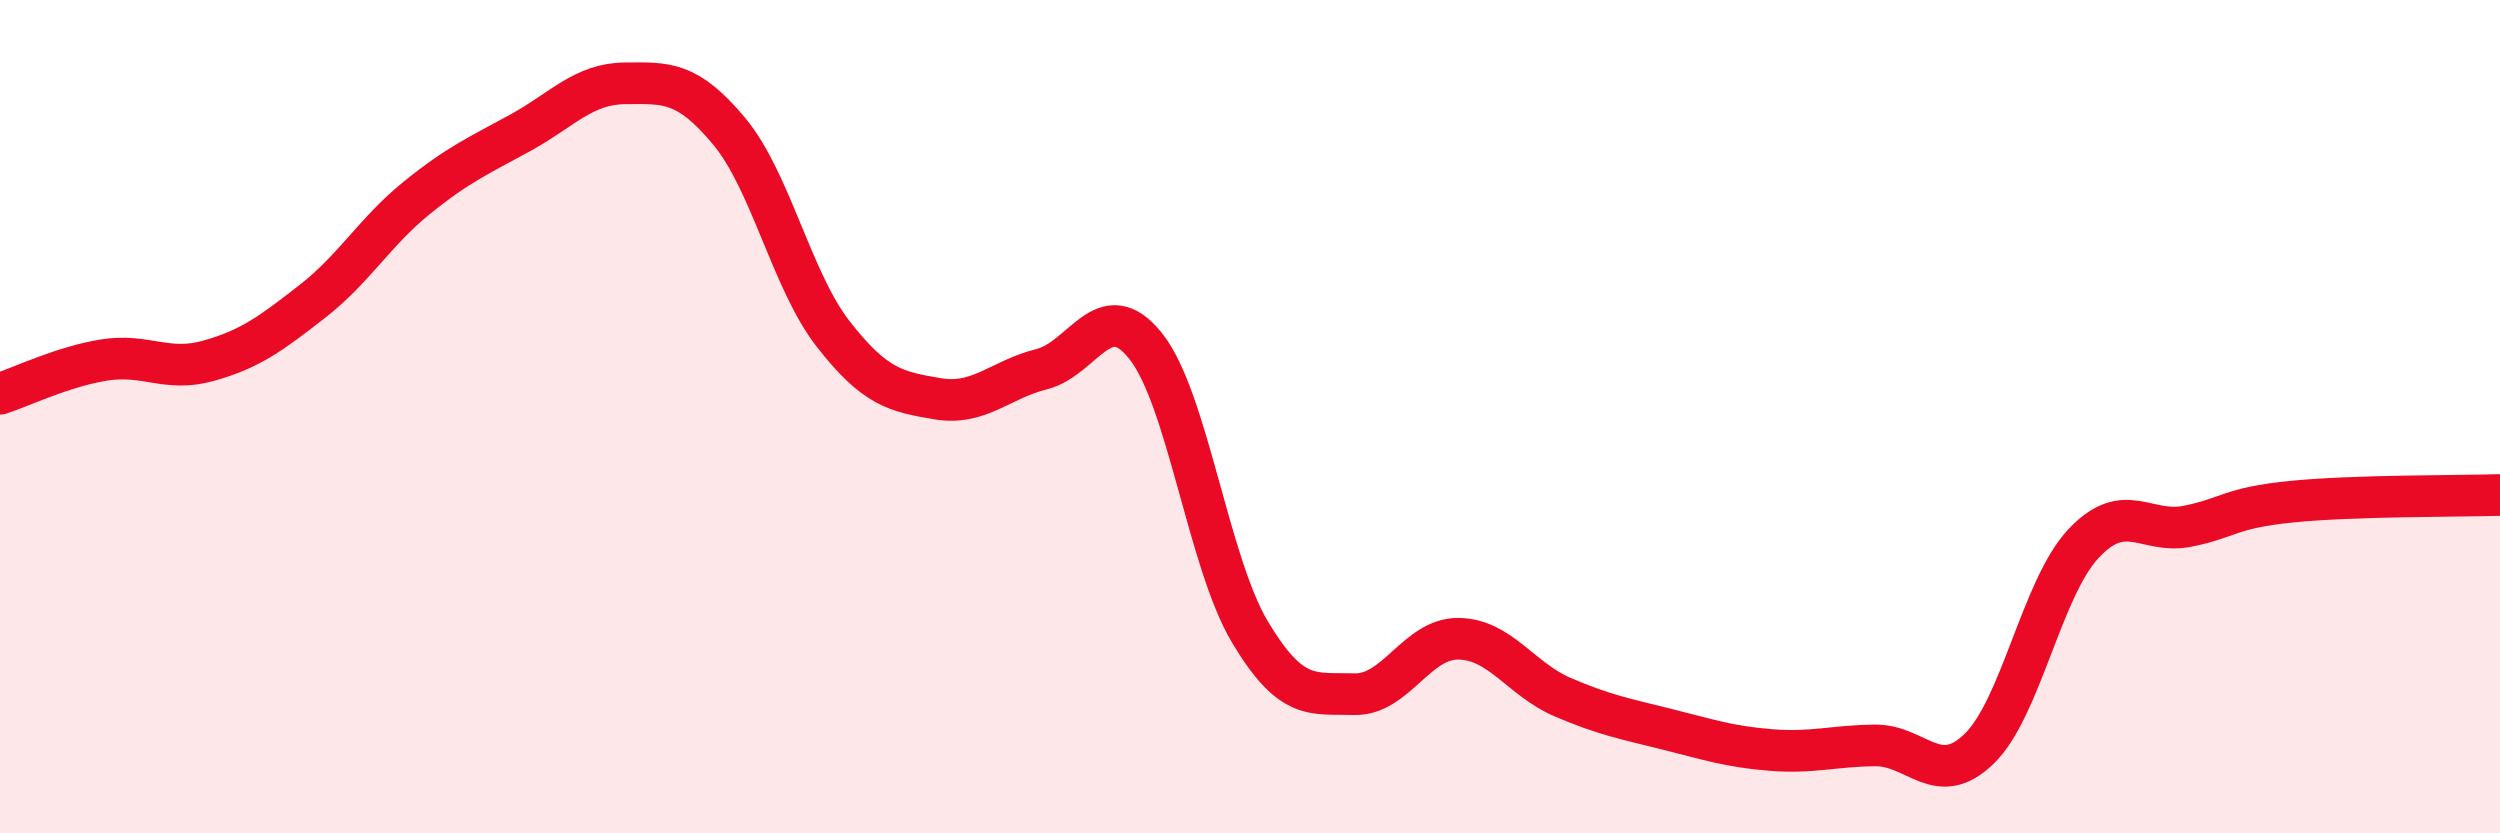
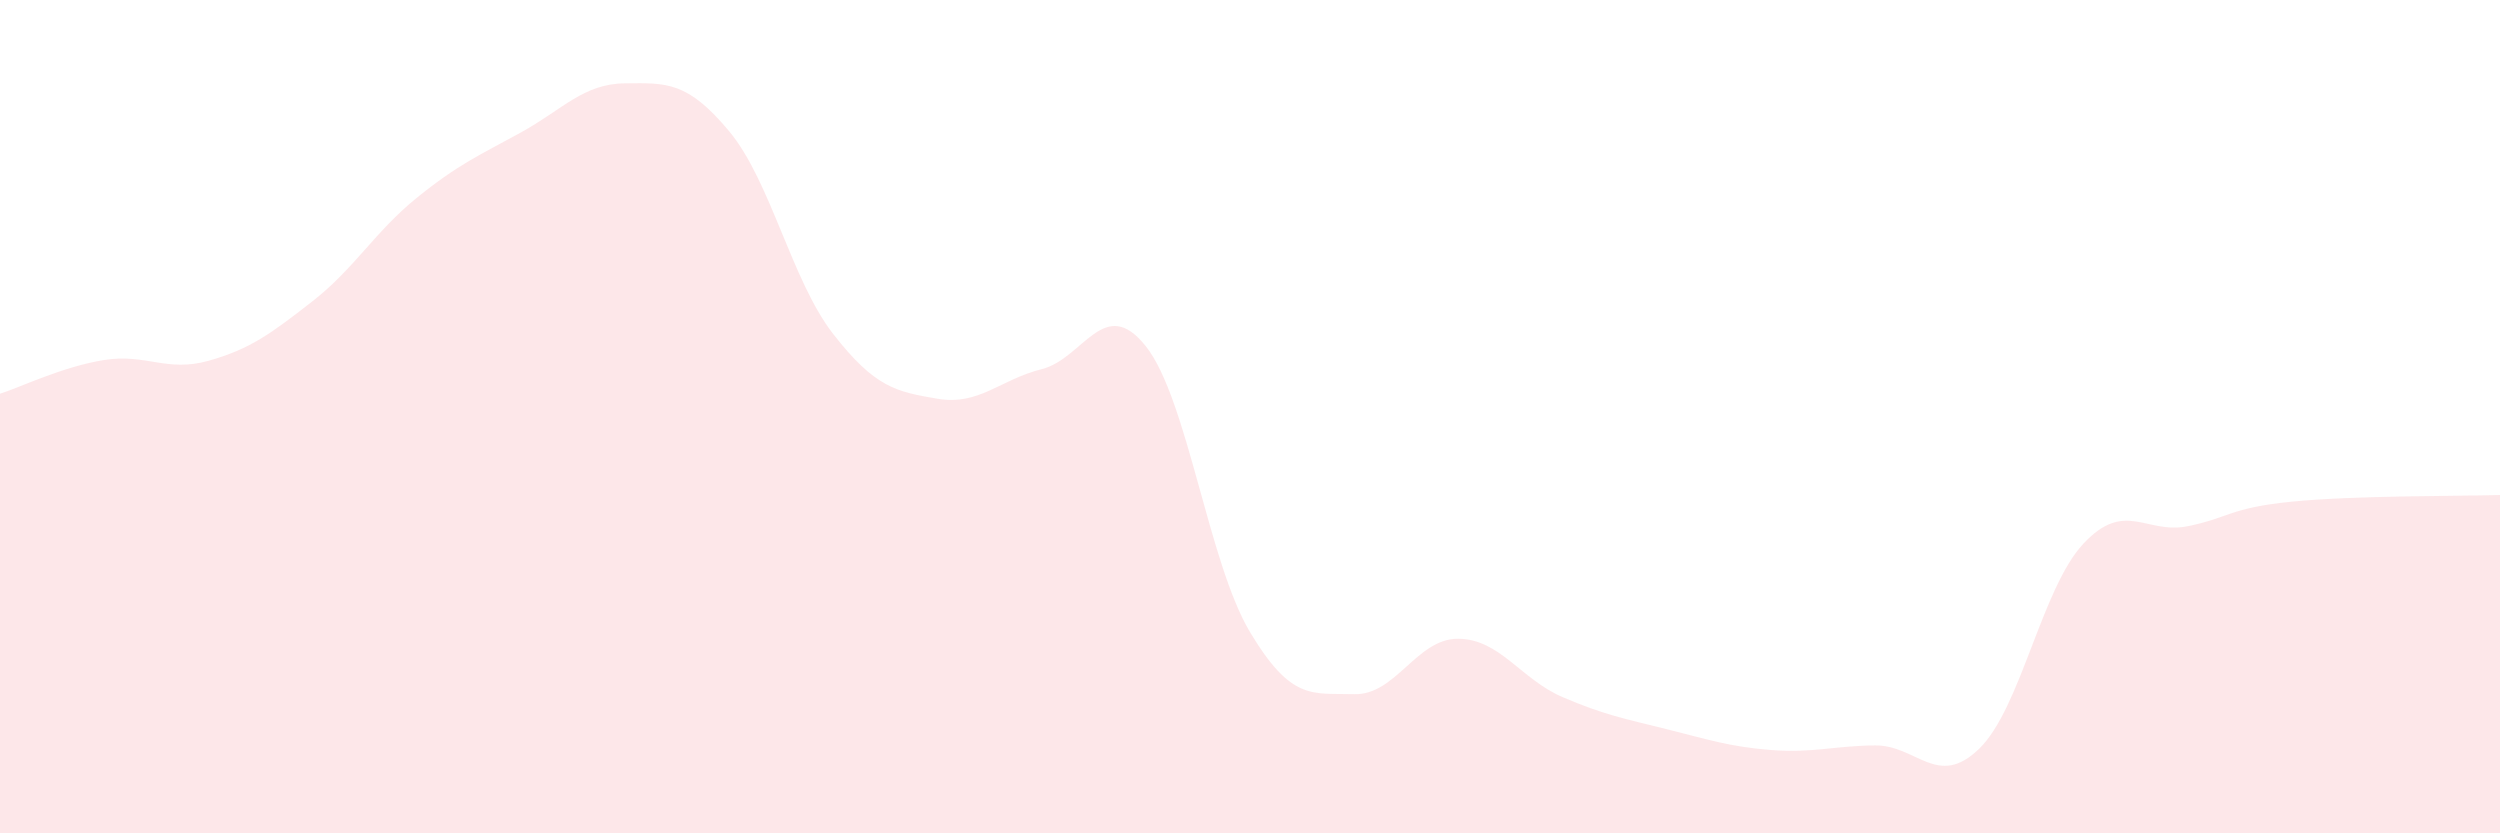
<svg xmlns="http://www.w3.org/2000/svg" width="60" height="20" viewBox="0 0 60 20">
  <path d="M 0,9.45 C 0.5,9.29 1.5,8.8 2.5,8.64 C 3.5,8.48 4,8.94 5,8.66 C 6,8.38 6.5,8.01 7.5,7.23 C 8.5,6.45 9,5.56 10,4.75 C 11,3.94 11.5,3.73 12.5,3.18 C 13.5,2.63 14,2.01 15,2 C 16,1.99 16.5,1.95 17.5,3.15 C 18.5,4.35 19,6.74 20,8.02 C 21,9.3 21.5,9.4 22.5,9.57 C 23.5,9.74 24,9.11 25,8.86 C 26,8.61 26.5,7.05 27.5,8.31 C 28.5,9.57 29,13.5 30,15.17 C 31,16.84 31.5,16.63 32.5,16.66 C 33.5,16.69 34,15.32 35,15.33 C 36,15.34 36.5,16.3 37.5,16.73 C 38.5,17.16 39,17.25 40,17.5 C 41,17.75 41.5,17.92 42.5,18 C 43.5,18.08 44,17.9 45,17.89 C 46,17.88 46.5,18.94 47.5,17.97 C 48.5,17 49,14.12 50,13.05 C 51,11.98 51.5,12.83 52.5,12.63 C 53.5,12.43 53.5,12.19 55,12.04 C 56.5,11.89 59,11.91 60,11.88L60 20L0 20Z" fill="#EB0A25" opacity="0.1" stroke-linecap="round" stroke-linejoin="round" />
-   <path d="M 0,9.45 C 0.5,9.29 1.5,8.8 2.5,8.64 C 3.5,8.48 4,8.94 5,8.66 C 6,8.38 6.5,8.01 7.5,7.23 C 8.5,6.45 9,5.56 10,4.75 C 11,3.94 11.5,3.73 12.5,3.18 C 13.5,2.63 14,2.01 15,2 C 16,1.99 16.5,1.95 17.5,3.15 C 18.5,4.35 19,6.74 20,8.02 C 21,9.3 21.5,9.4 22.5,9.57 C 23.5,9.74 24,9.11 25,8.86 C 26,8.61 26.5,7.05 27.5,8.31 C 28.5,9.57 29,13.5 30,15.17 C 31,16.84 31.5,16.63 32.5,16.66 C 33.5,16.69 34,15.32 35,15.33 C 36,15.34 36.5,16.3 37.5,16.73 C 38.5,17.16 39,17.25 40,17.5 C 41,17.75 41.5,17.92 42.5,18 C 43.5,18.08 44,17.9 45,17.89 C 46,17.88 46.5,18.94 47.5,17.97 C 48.5,17 49,14.12 50,13.05 C 51,11.98 51.5,12.83 52.5,12.63 C 53.5,12.43 53.5,12.19 55,12.04 C 56.5,11.89 59,11.91 60,11.88" stroke="#EB0A25" stroke-width="1" fill="none" stroke-linecap="round" stroke-linejoin="round" />
</svg>